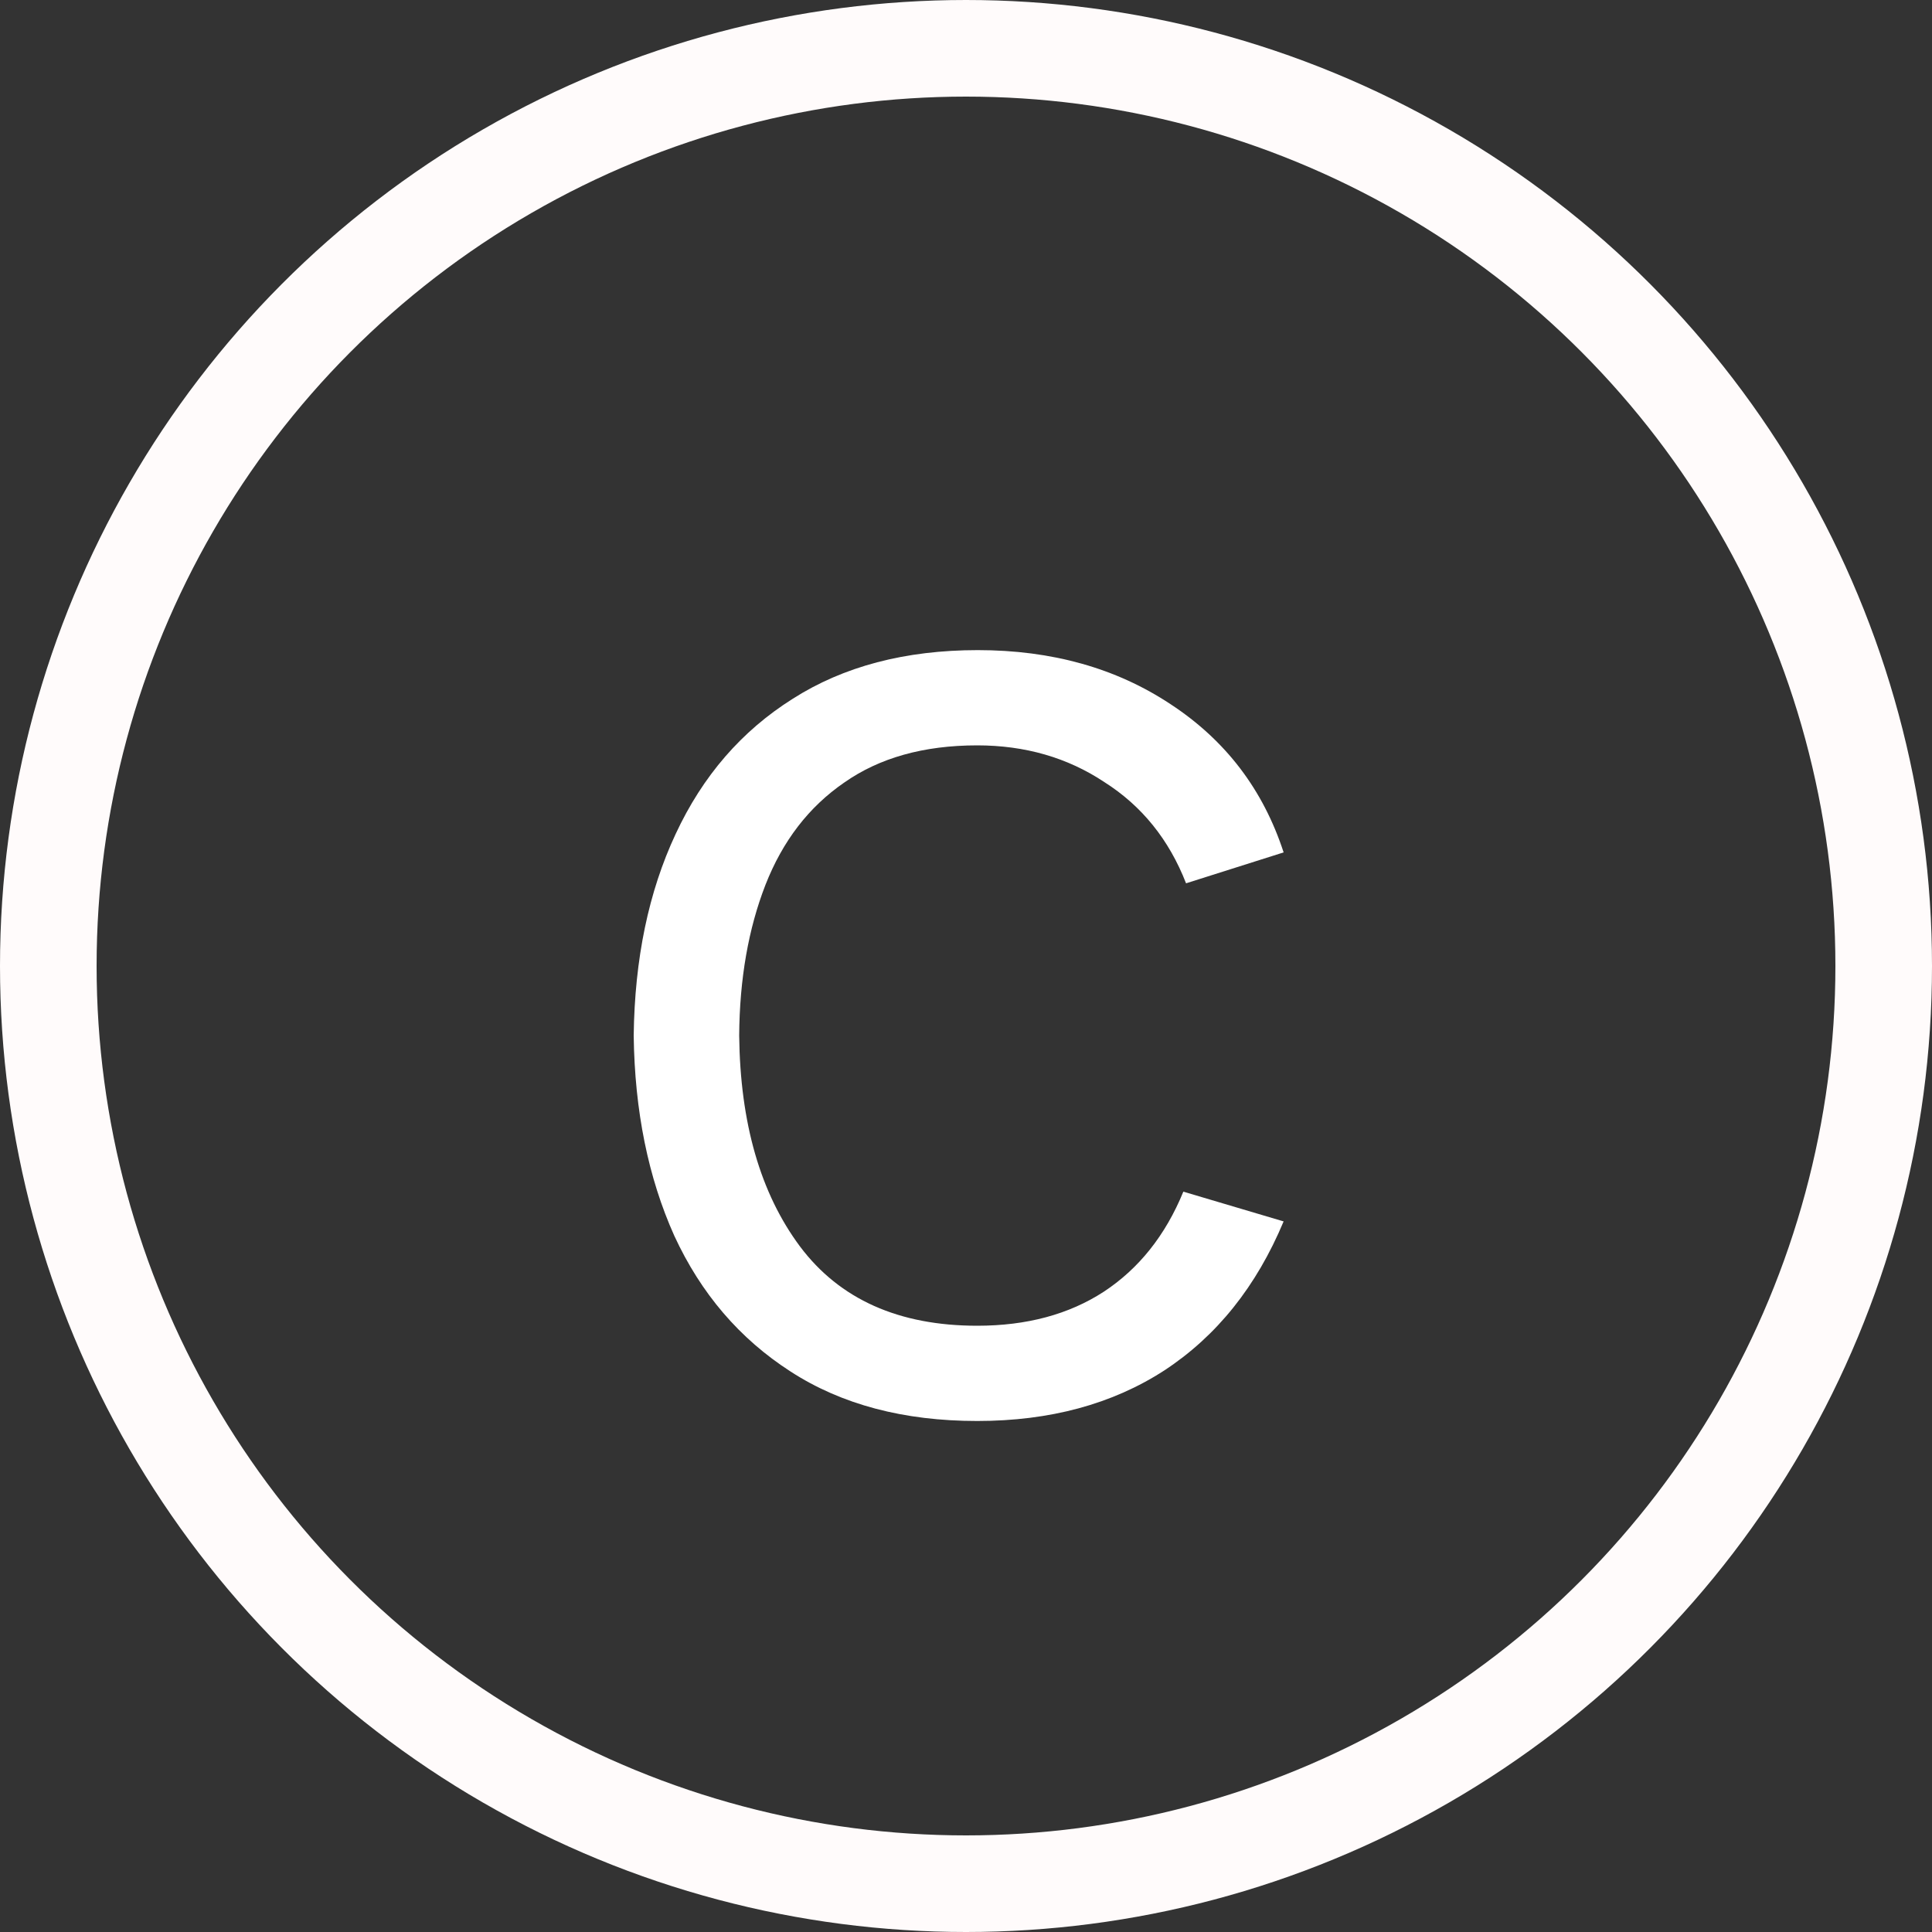
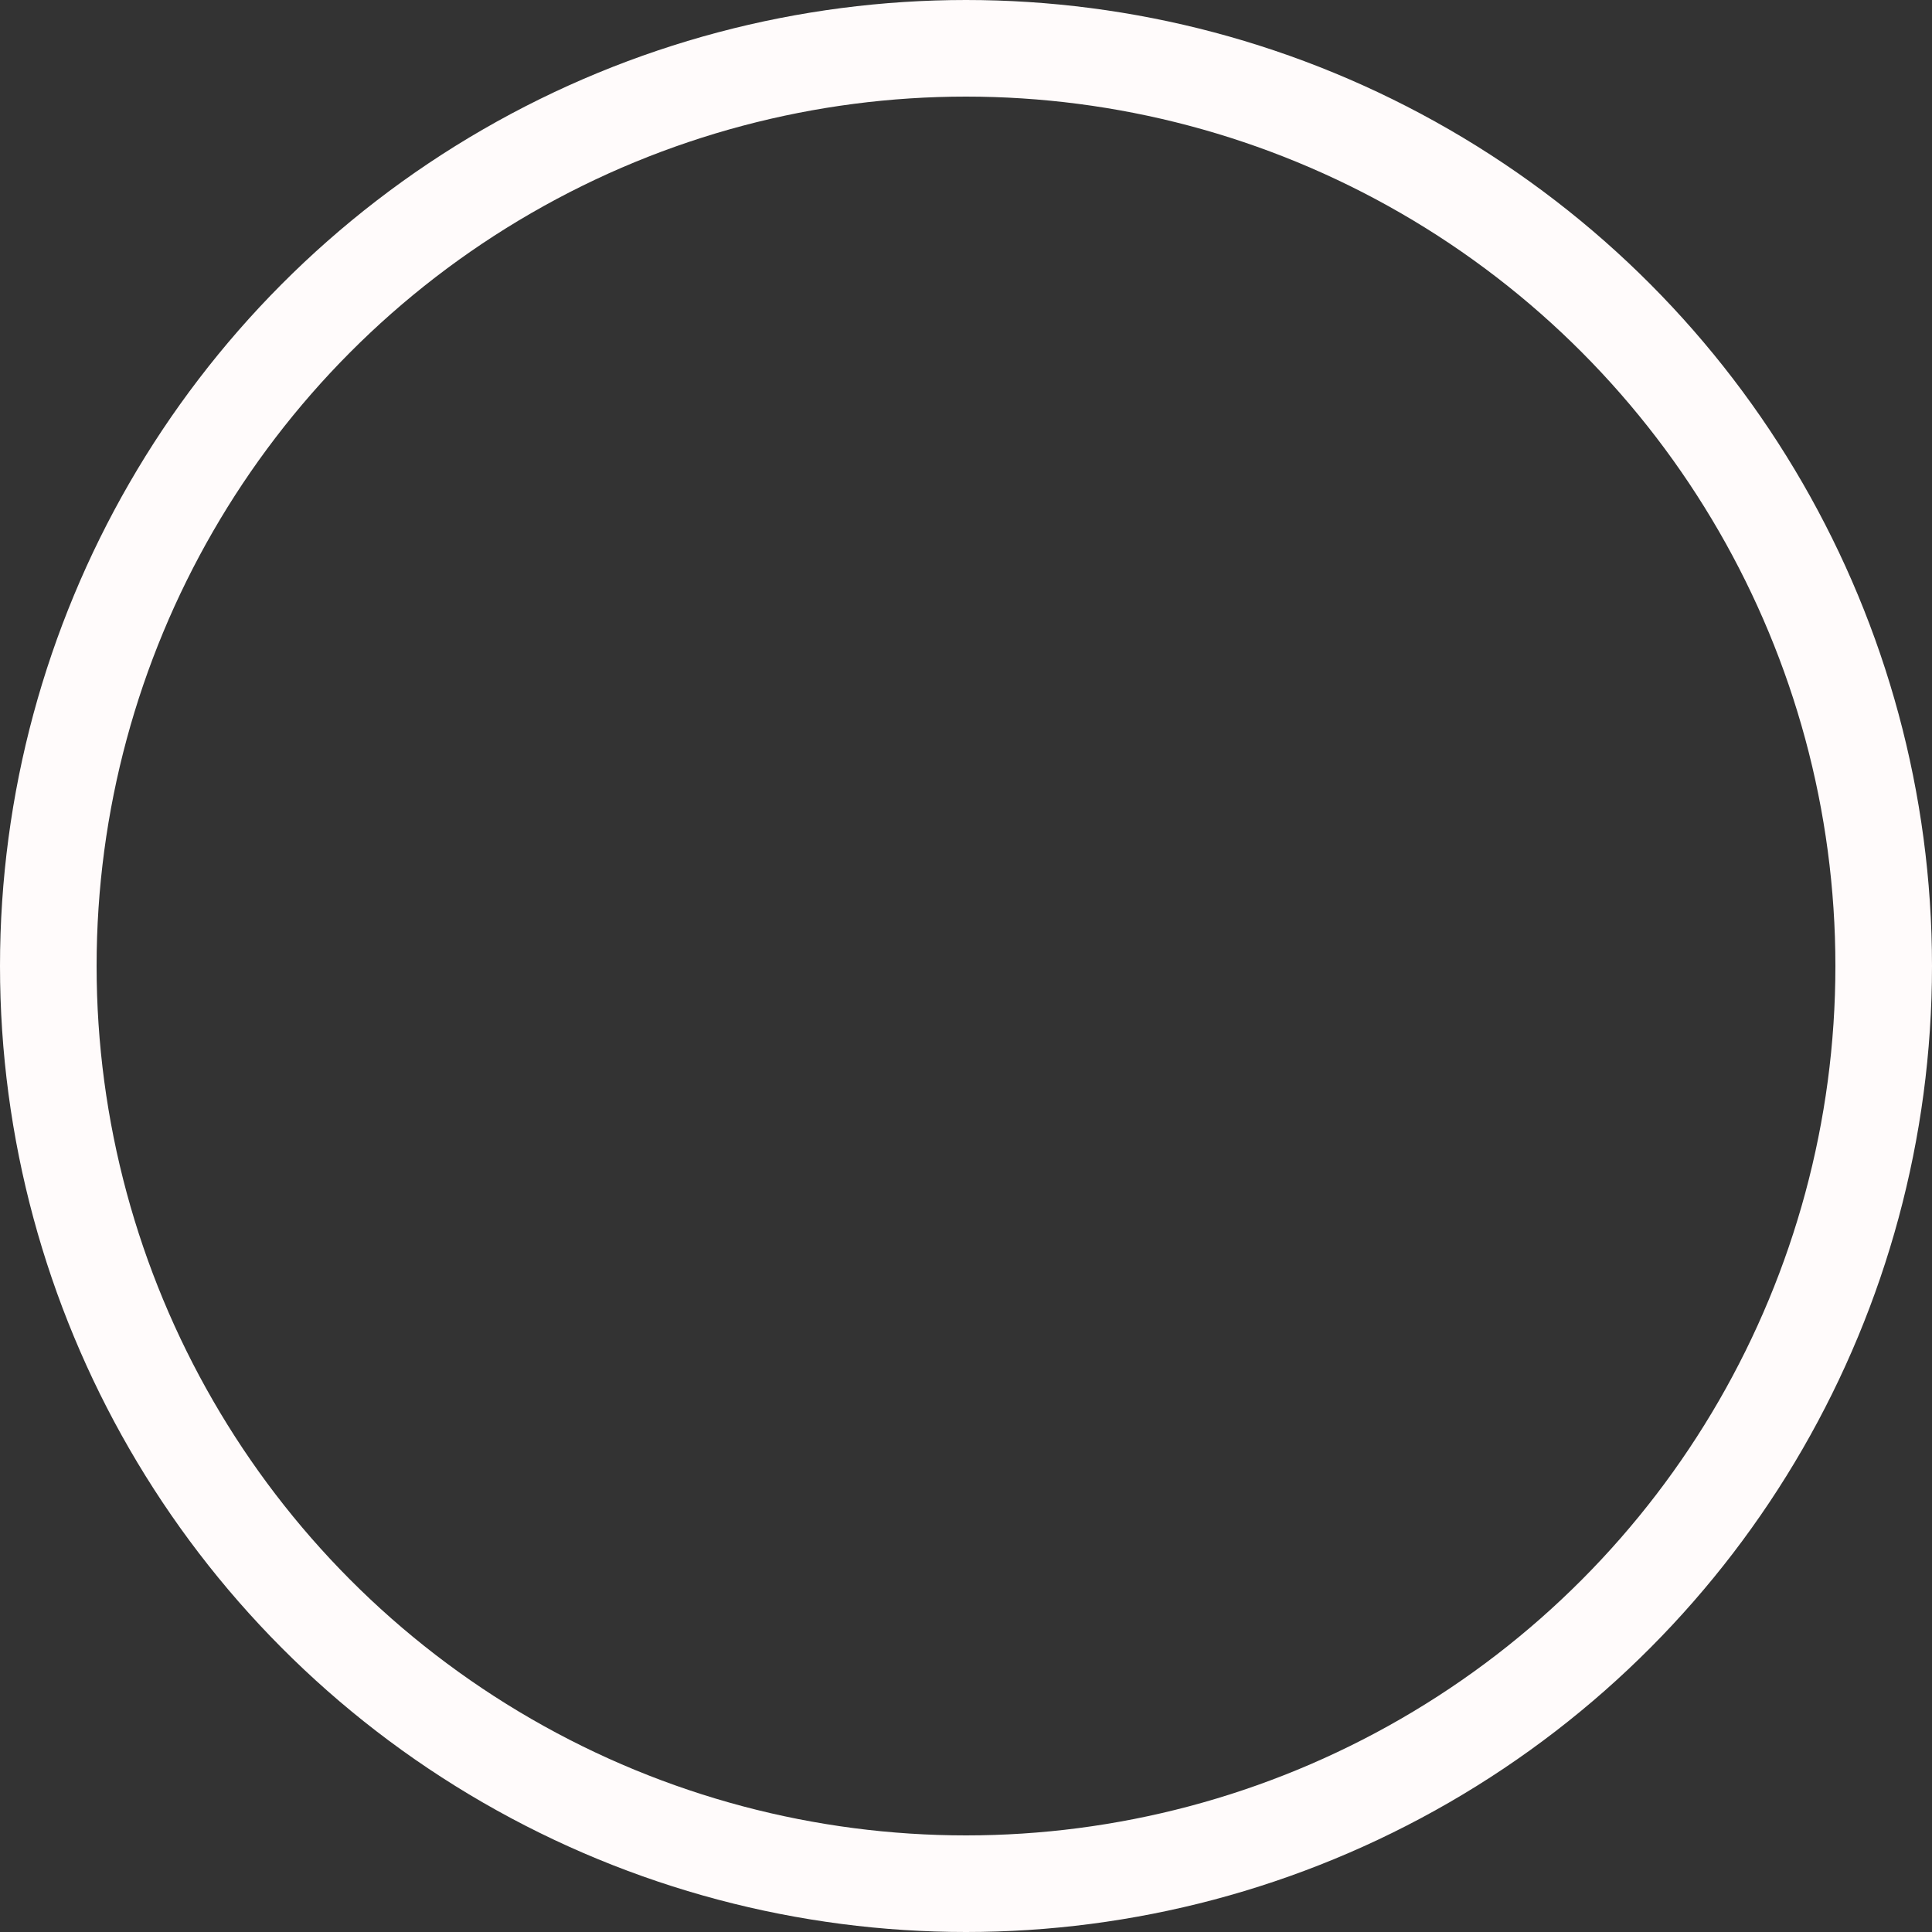
<svg xmlns="http://www.w3.org/2000/svg" width="10" height="10" viewBox="0 0 10 10" fill="none">
  <rect x="0" y="0" width="10" height="10" fill="#333333" stroke="none" />
-   <path d="M5.058 7.355C4.678 7.355 4.356 7.27 4.092 7.099C3.828 6.929 3.628 6.695 3.49 6.396C3.355 6.095 3.285 5.75 3.28 5.36C3.285 4.963 3.357 4.616 3.497 4.317C3.637 4.016 3.839 3.783 4.103 3.617C4.366 3.449 4.686 3.365 5.061 3.365C5.444 3.365 5.777 3.458 6.059 3.645C6.344 3.832 6.538 4.087 6.644 4.412L6.139 4.572C6.051 4.346 5.91 4.171 5.716 4.048C5.525 3.921 5.305 3.858 5.058 3.858C4.78 3.858 4.551 3.923 4.369 4.051C4.186 4.177 4.051 4.353 3.962 4.58C3.874 4.806 3.828 5.066 3.826 5.36C3.831 5.813 3.936 6.177 4.141 6.452C4.346 6.725 4.652 6.862 5.058 6.862C5.315 6.862 5.533 6.803 5.713 6.686C5.894 6.567 6.032 6.395 6.125 6.168L6.644 6.322C6.503 6.659 6.298 6.915 6.027 7.093C5.757 7.268 5.434 7.355 5.058 7.355Z" fill="white" />
  <circle cx="5" cy="5" r="4.75" stroke="#FFFBFB" stroke-width="0.5" />
</svg>